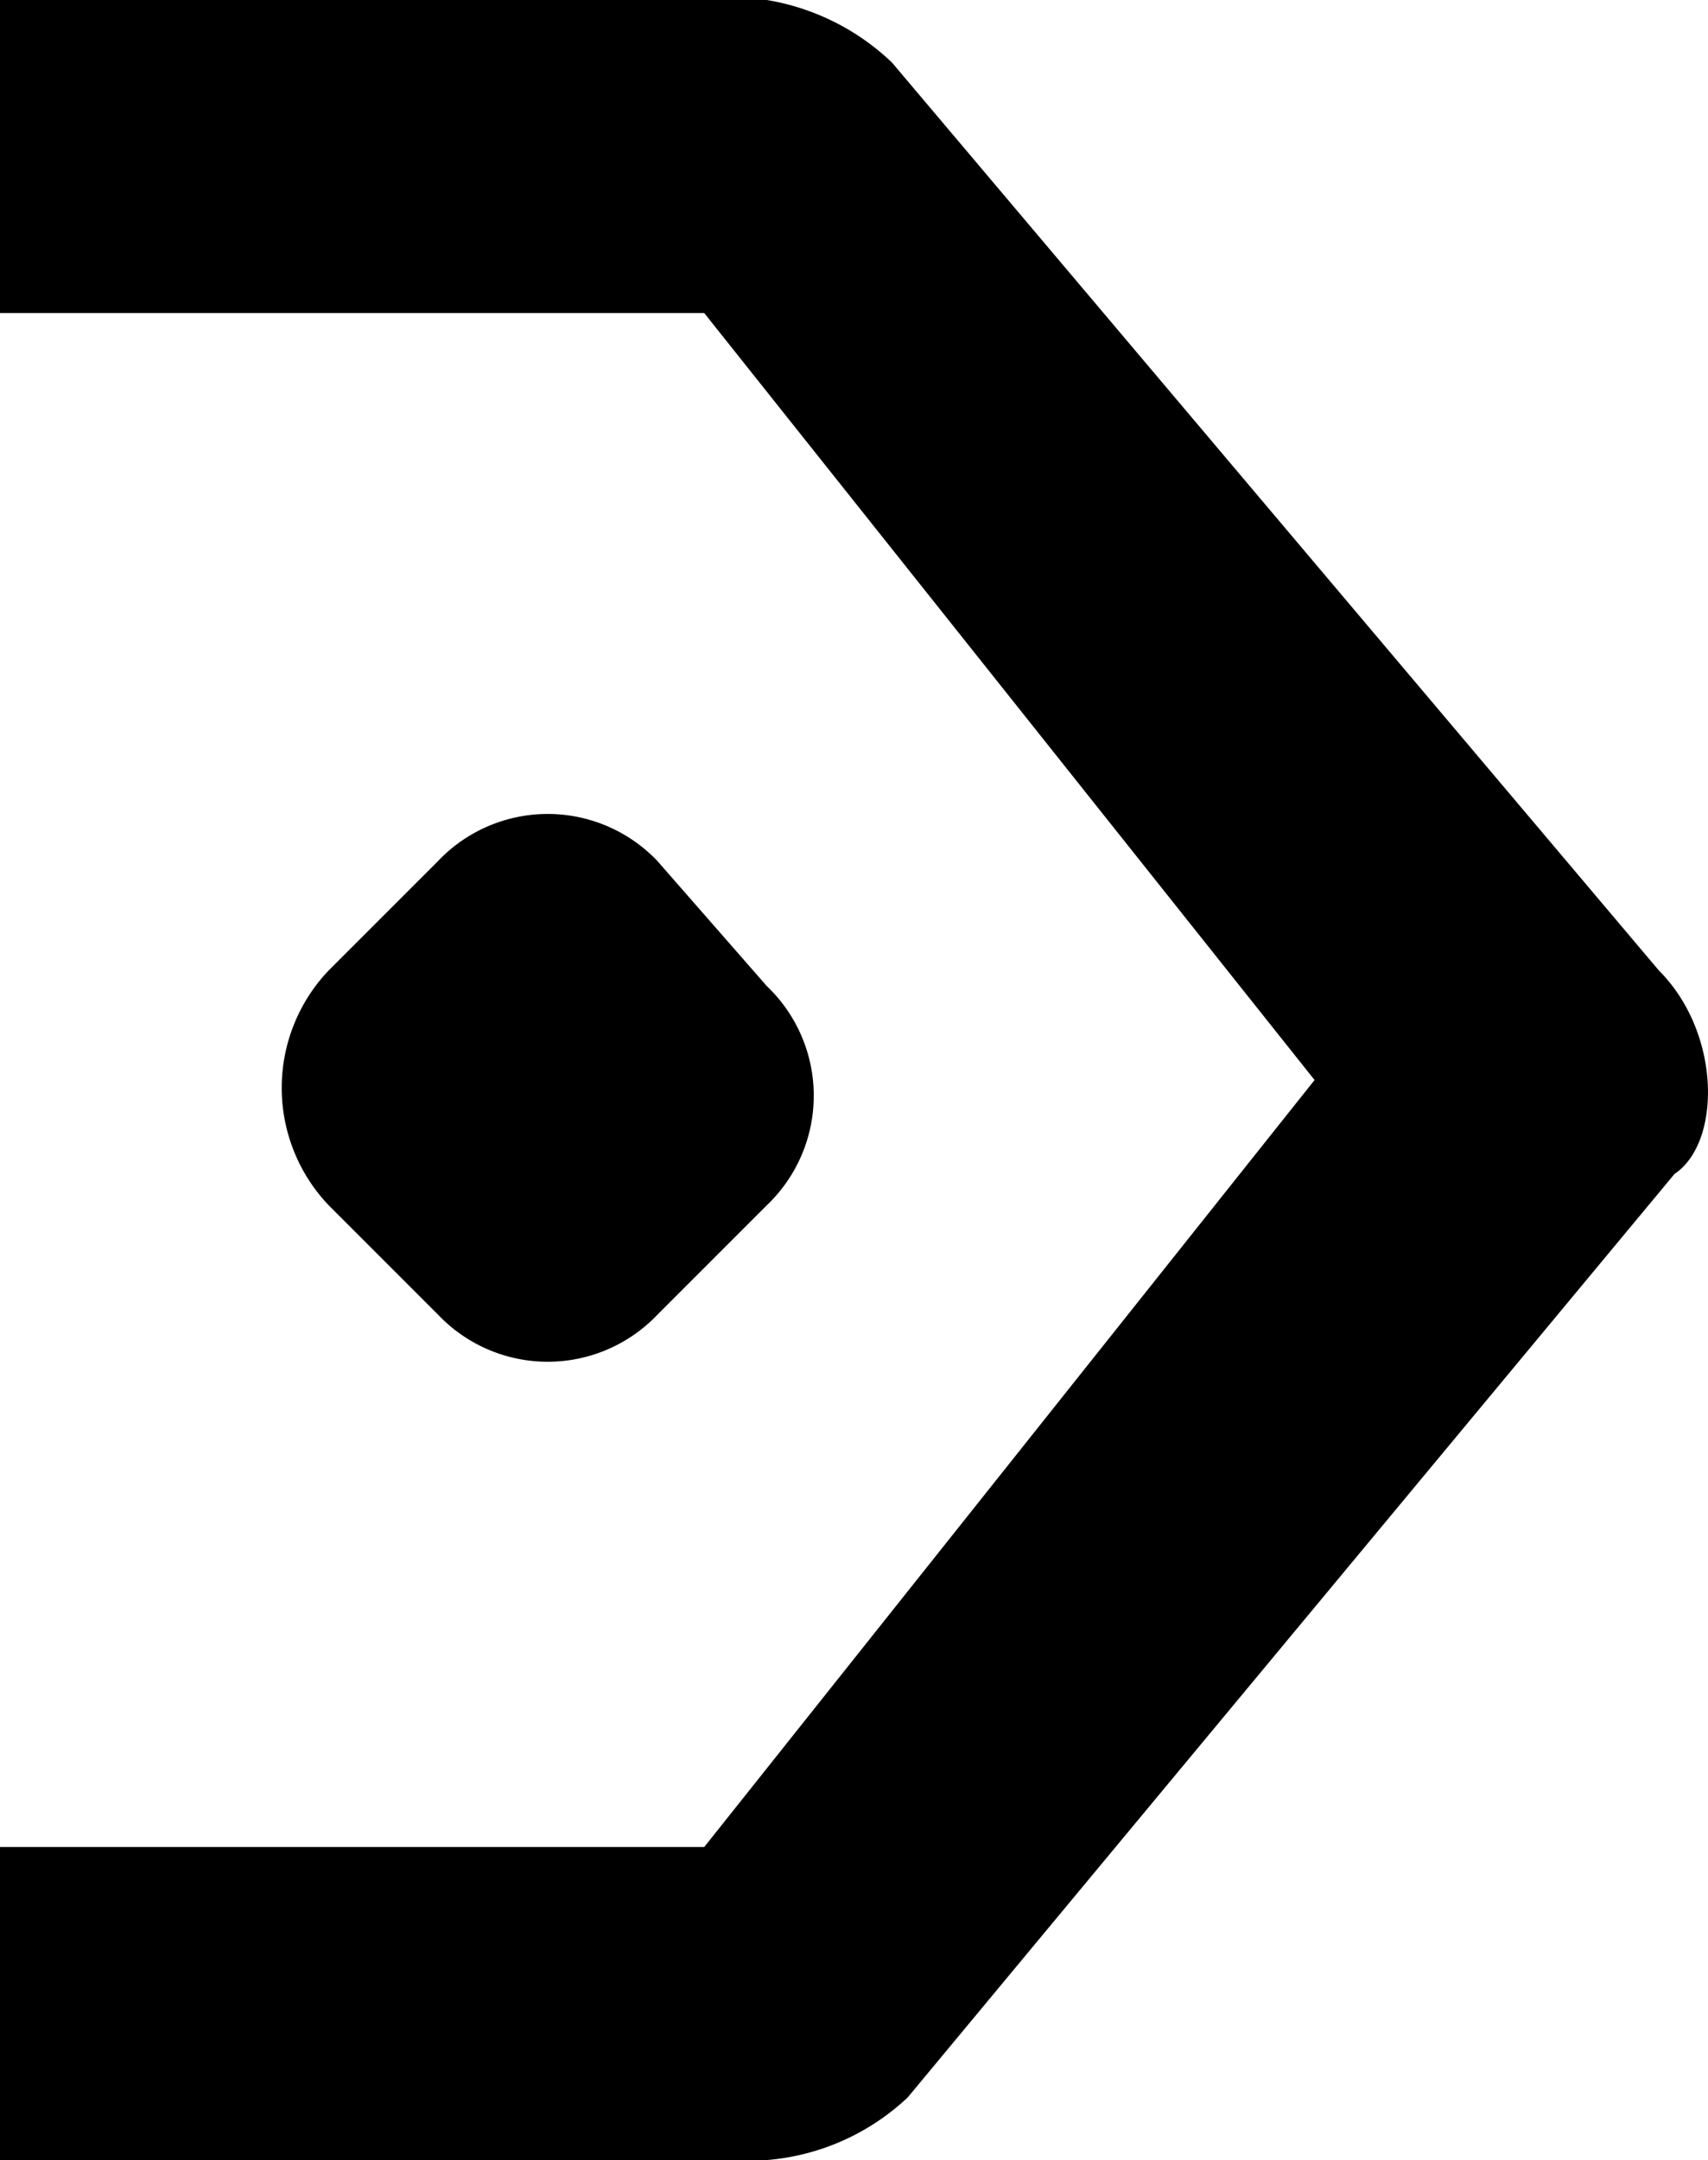
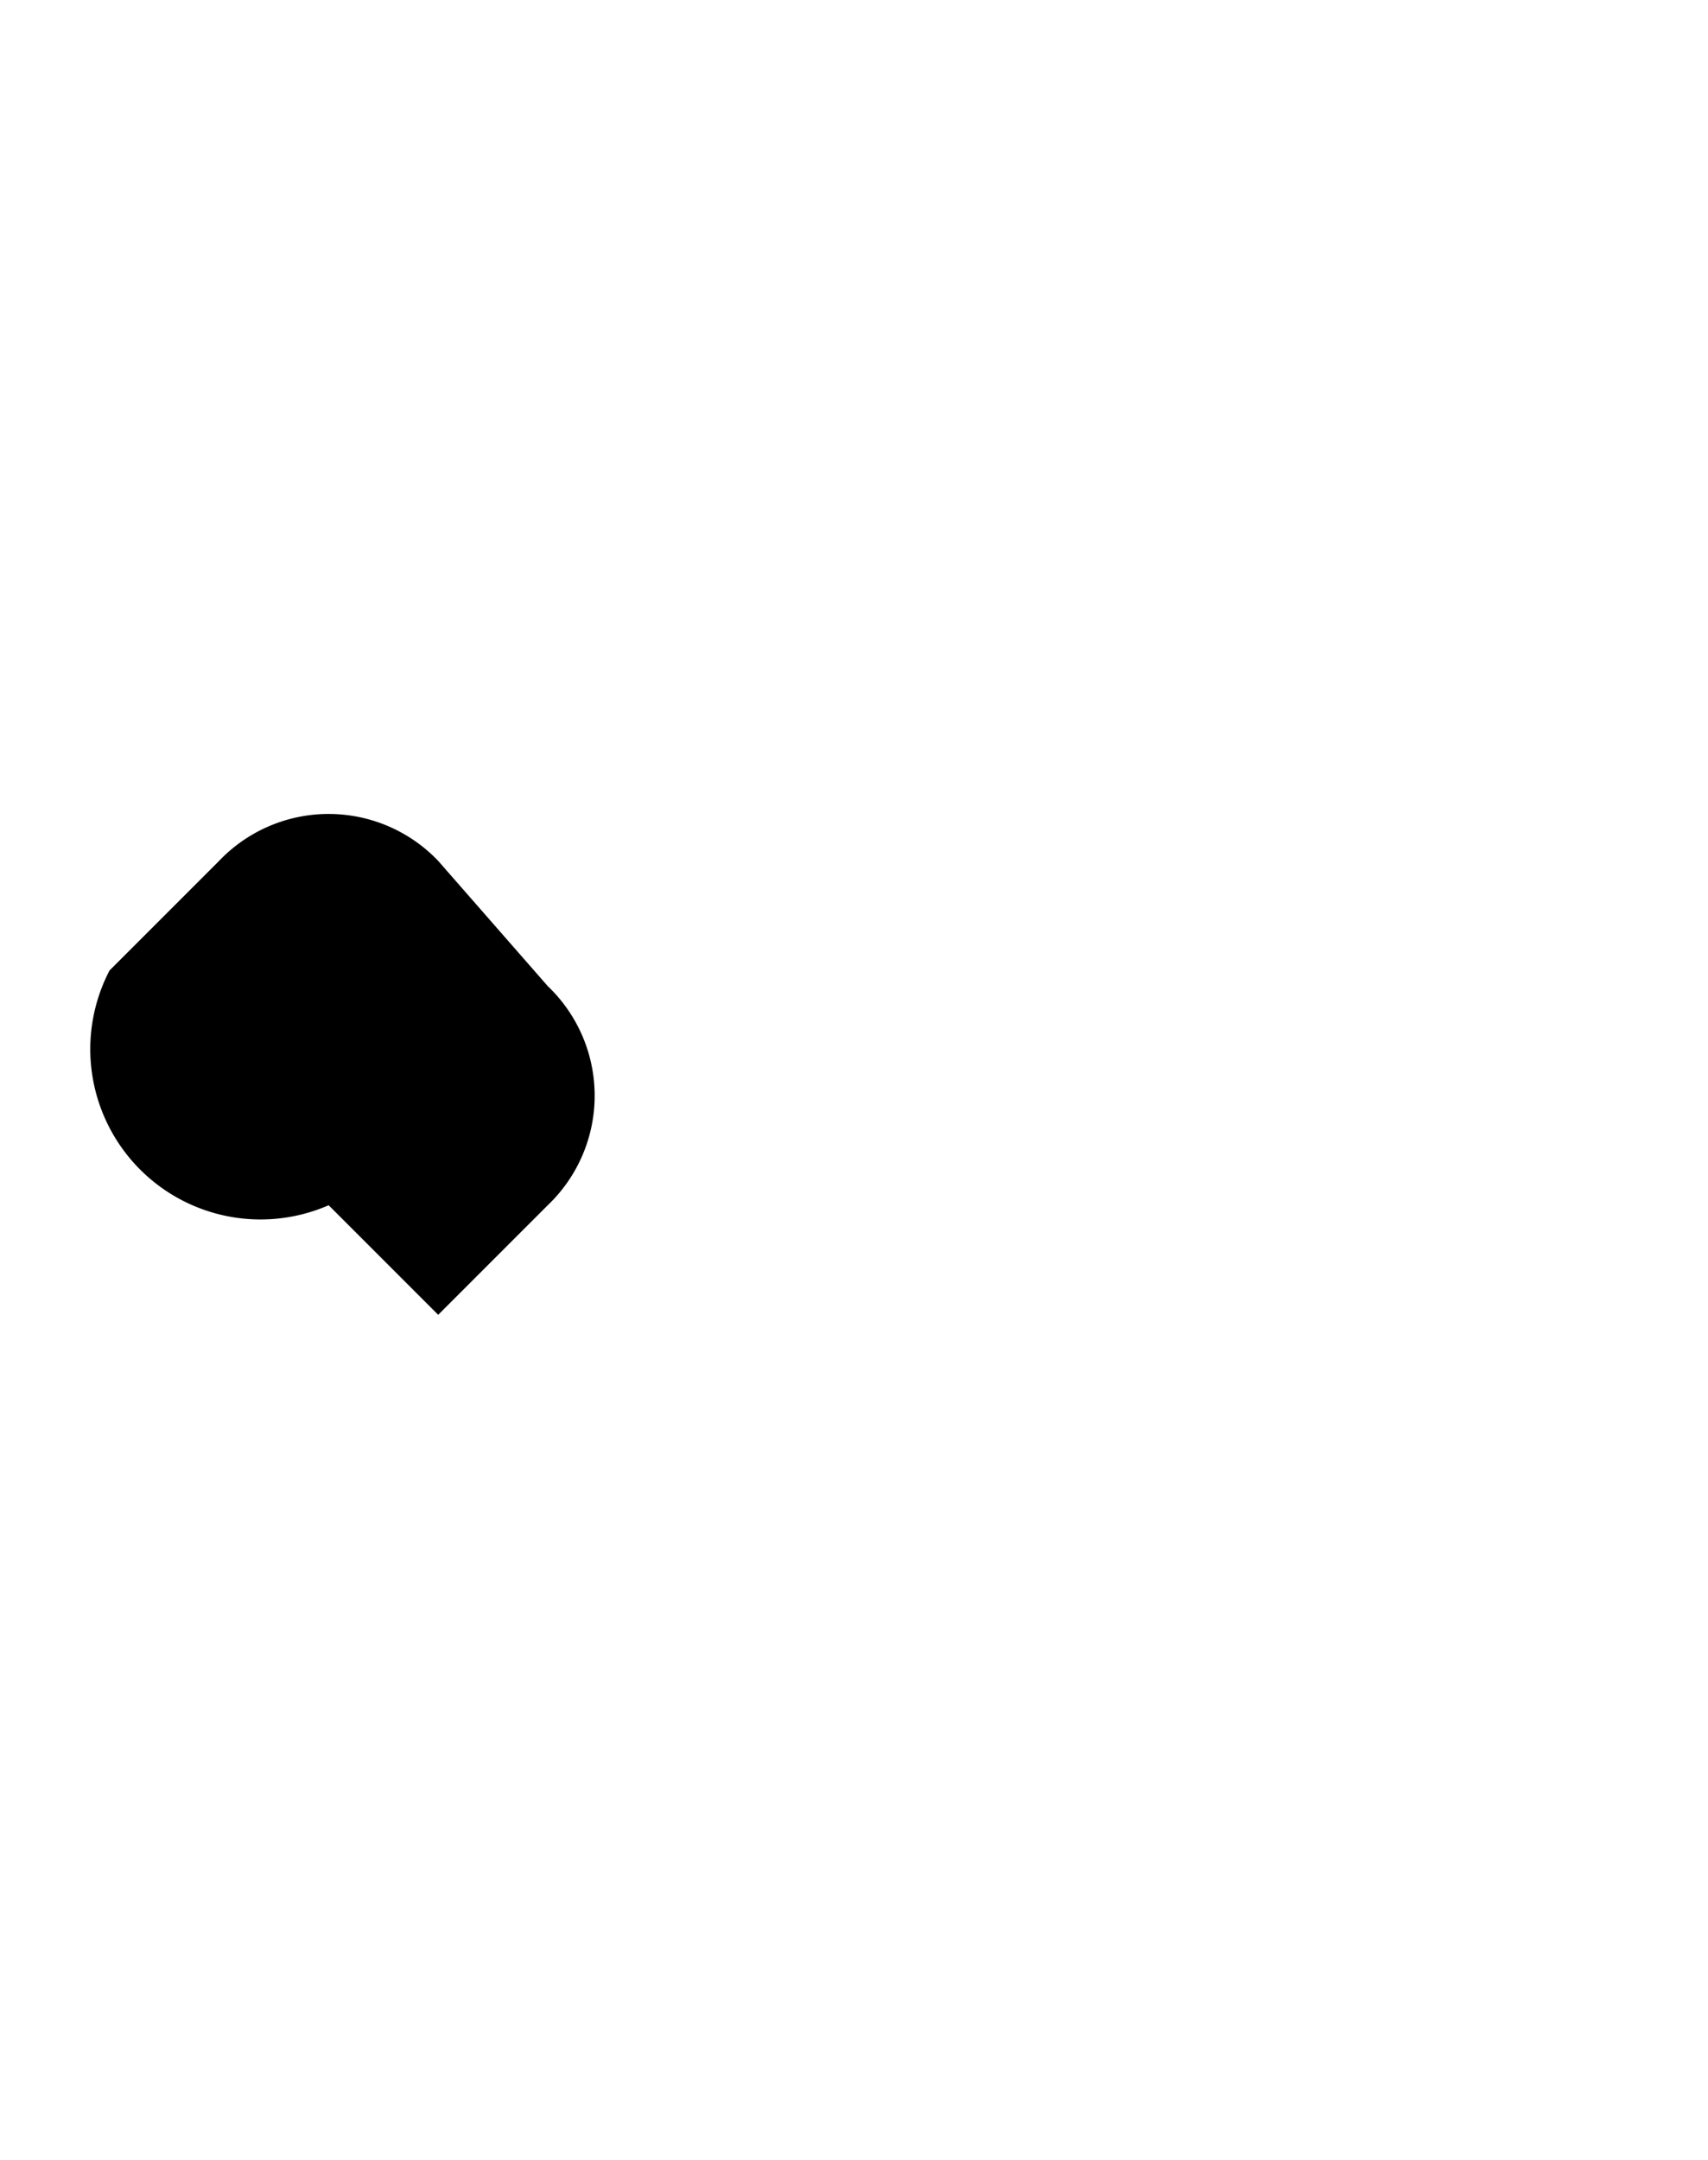
<svg xmlns="http://www.w3.org/2000/svg" id="Group_1728" data-name="Group 1728" viewBox="0 0 10.914 13.8">
  <defs>
    <style>
      .cls-1 {
        fill-rule: evenodd;
      }
    </style>
  </defs>
-   <path id="Path_1178" data-name="Path 1178" class="cls-1" d="M2.1,7.7l.7.7a.967.967,0,0,0,1.4,0l.7-.7a.967.967,0,0,0,0-1.4l-.7-.8a.967.967,0,0,0-1.4,0l-.7.7A1.088,1.088,0,0,0,2.1,7.7Z" />
-   <path id="Path_1179" data-name="Path 1179" class="cls-1" d="M10.6,6.2,5.7.4A1.516,1.516,0,0,0,4.9,0H0V2H4.5L8.4,6.9,4.5,11.8H0v2H4.9a1.489,1.489,0,0,0,.9-.4l4.9-5.9C11,7.3,11,6.6,10.6,6.2Z" />
+   <path id="Path_1178" data-name="Path 1178" class="cls-1" d="M2.1,7.7l.7.7l.7-.7a.967.967,0,0,0,0-1.4l-.7-.8a.967.967,0,0,0-1.4,0l-.7.7A1.088,1.088,0,0,0,2.1,7.7Z" />
</svg>